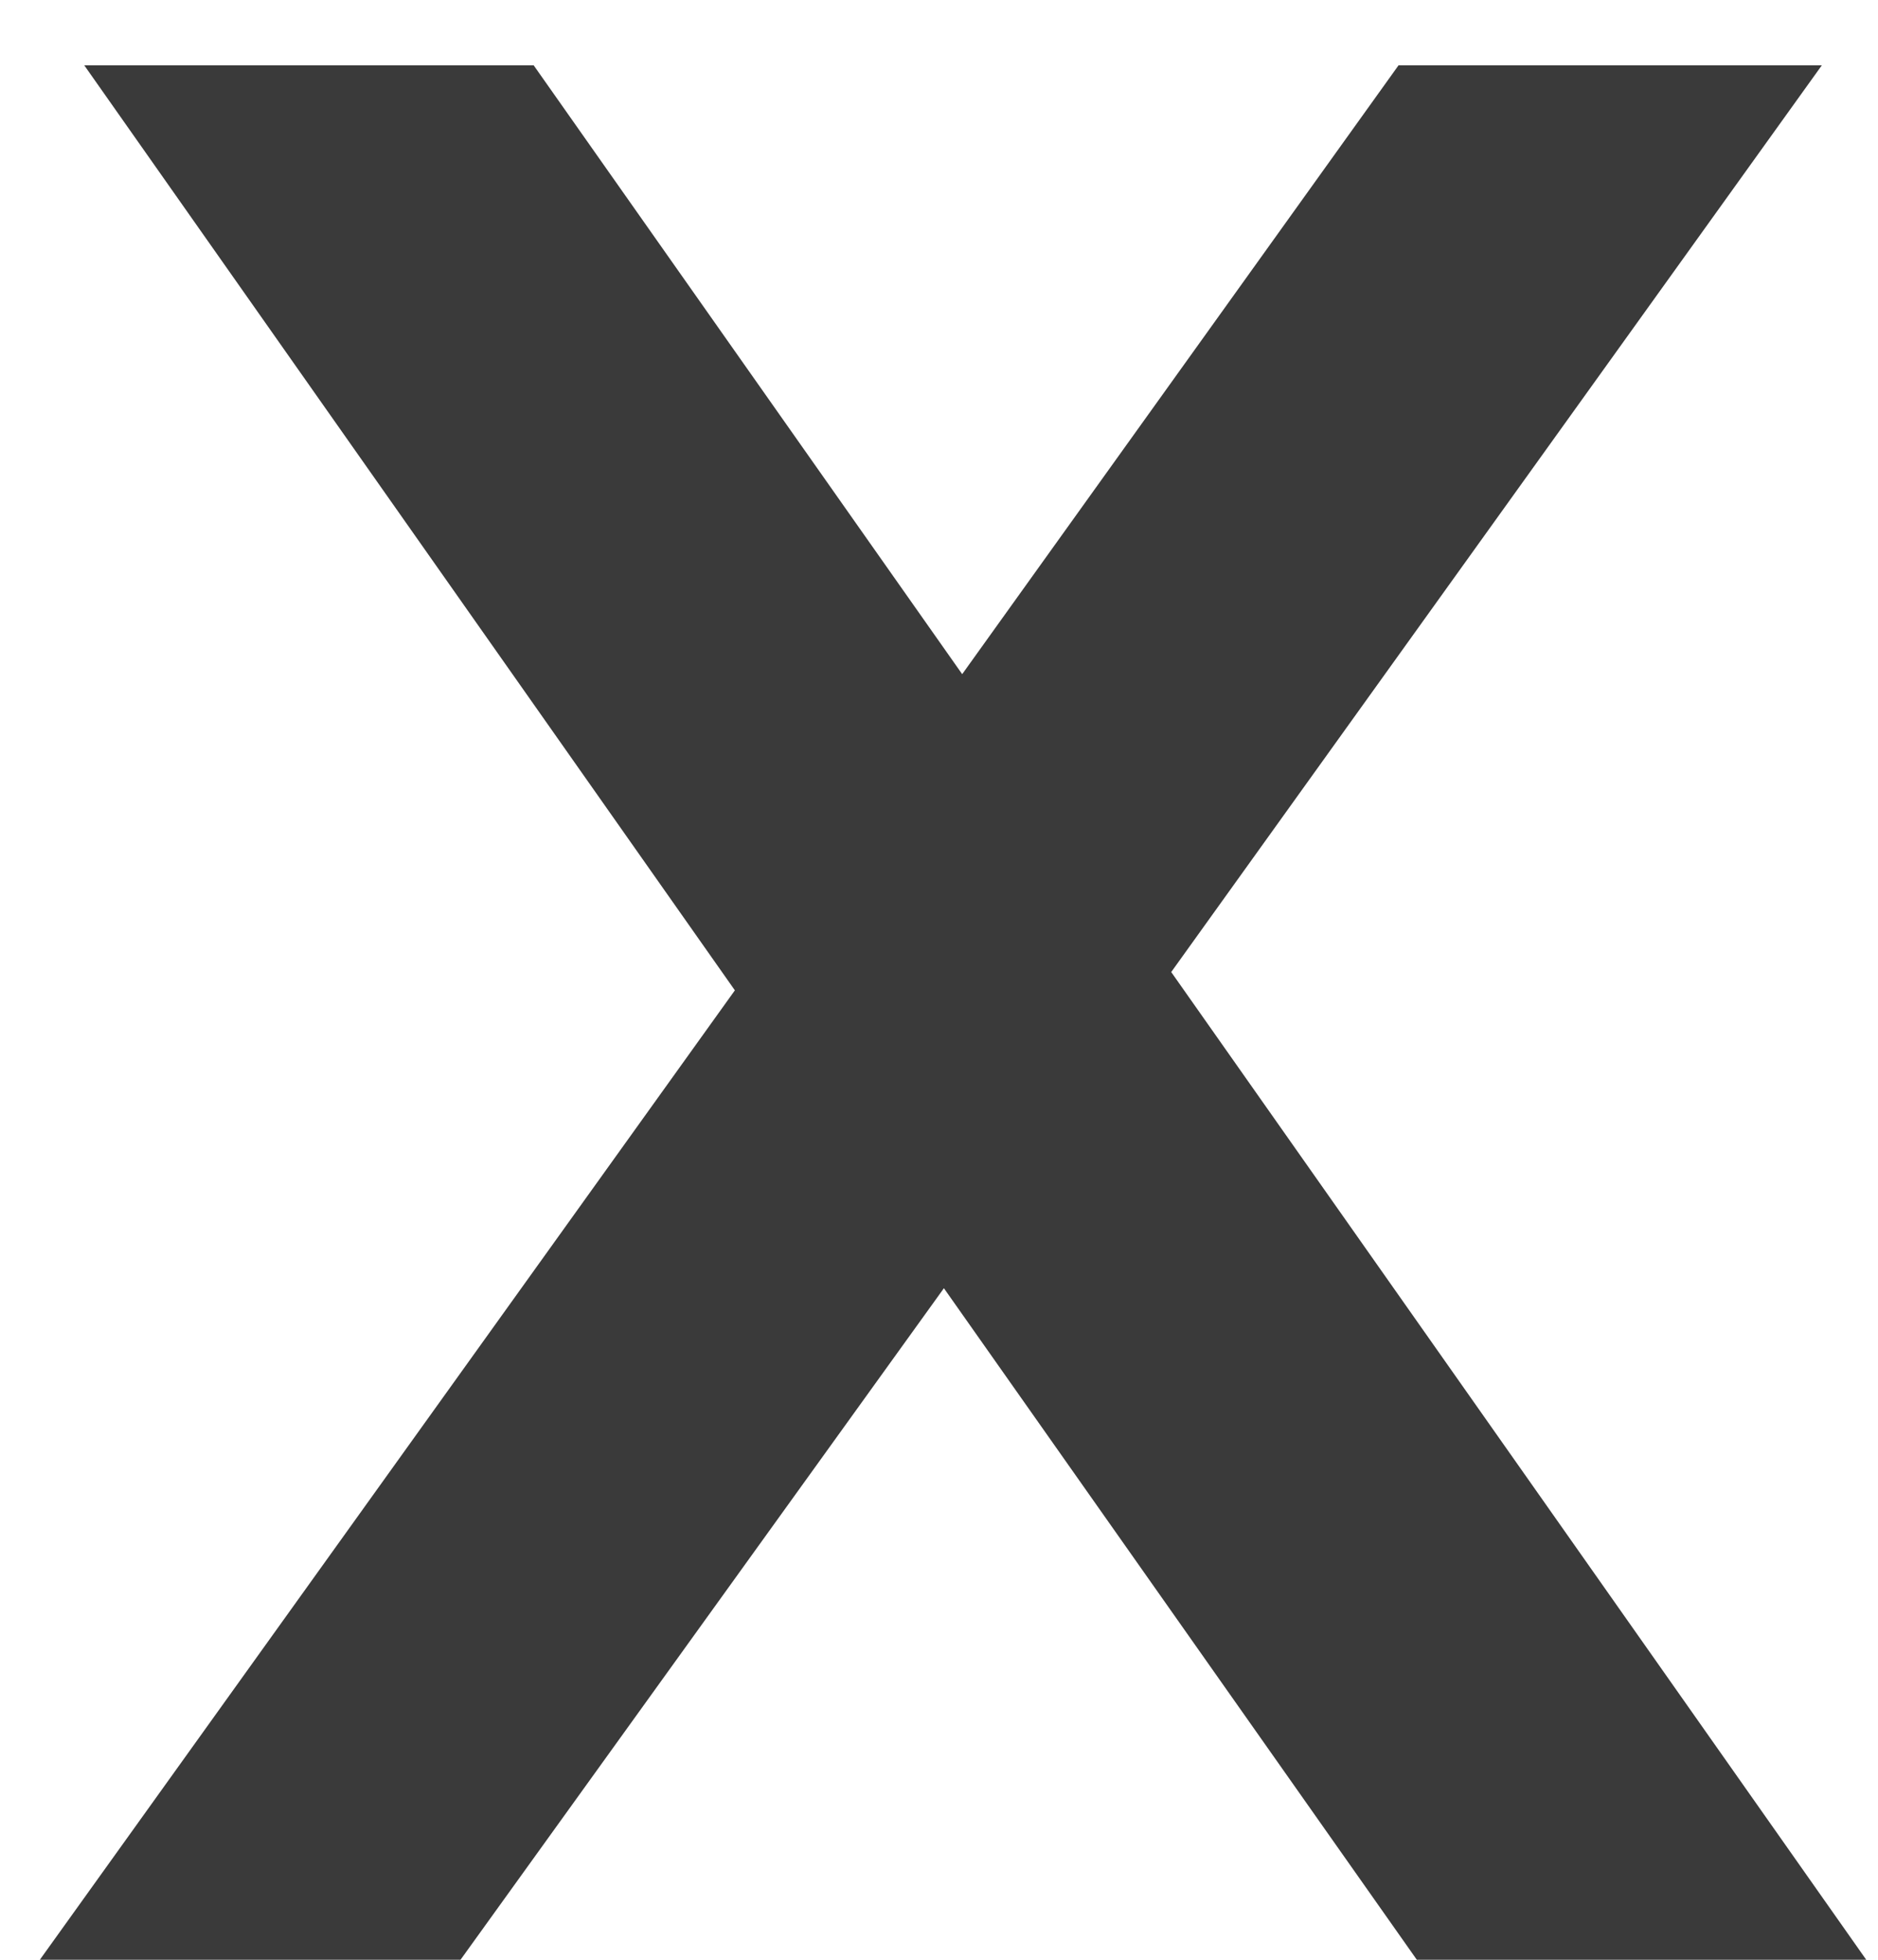
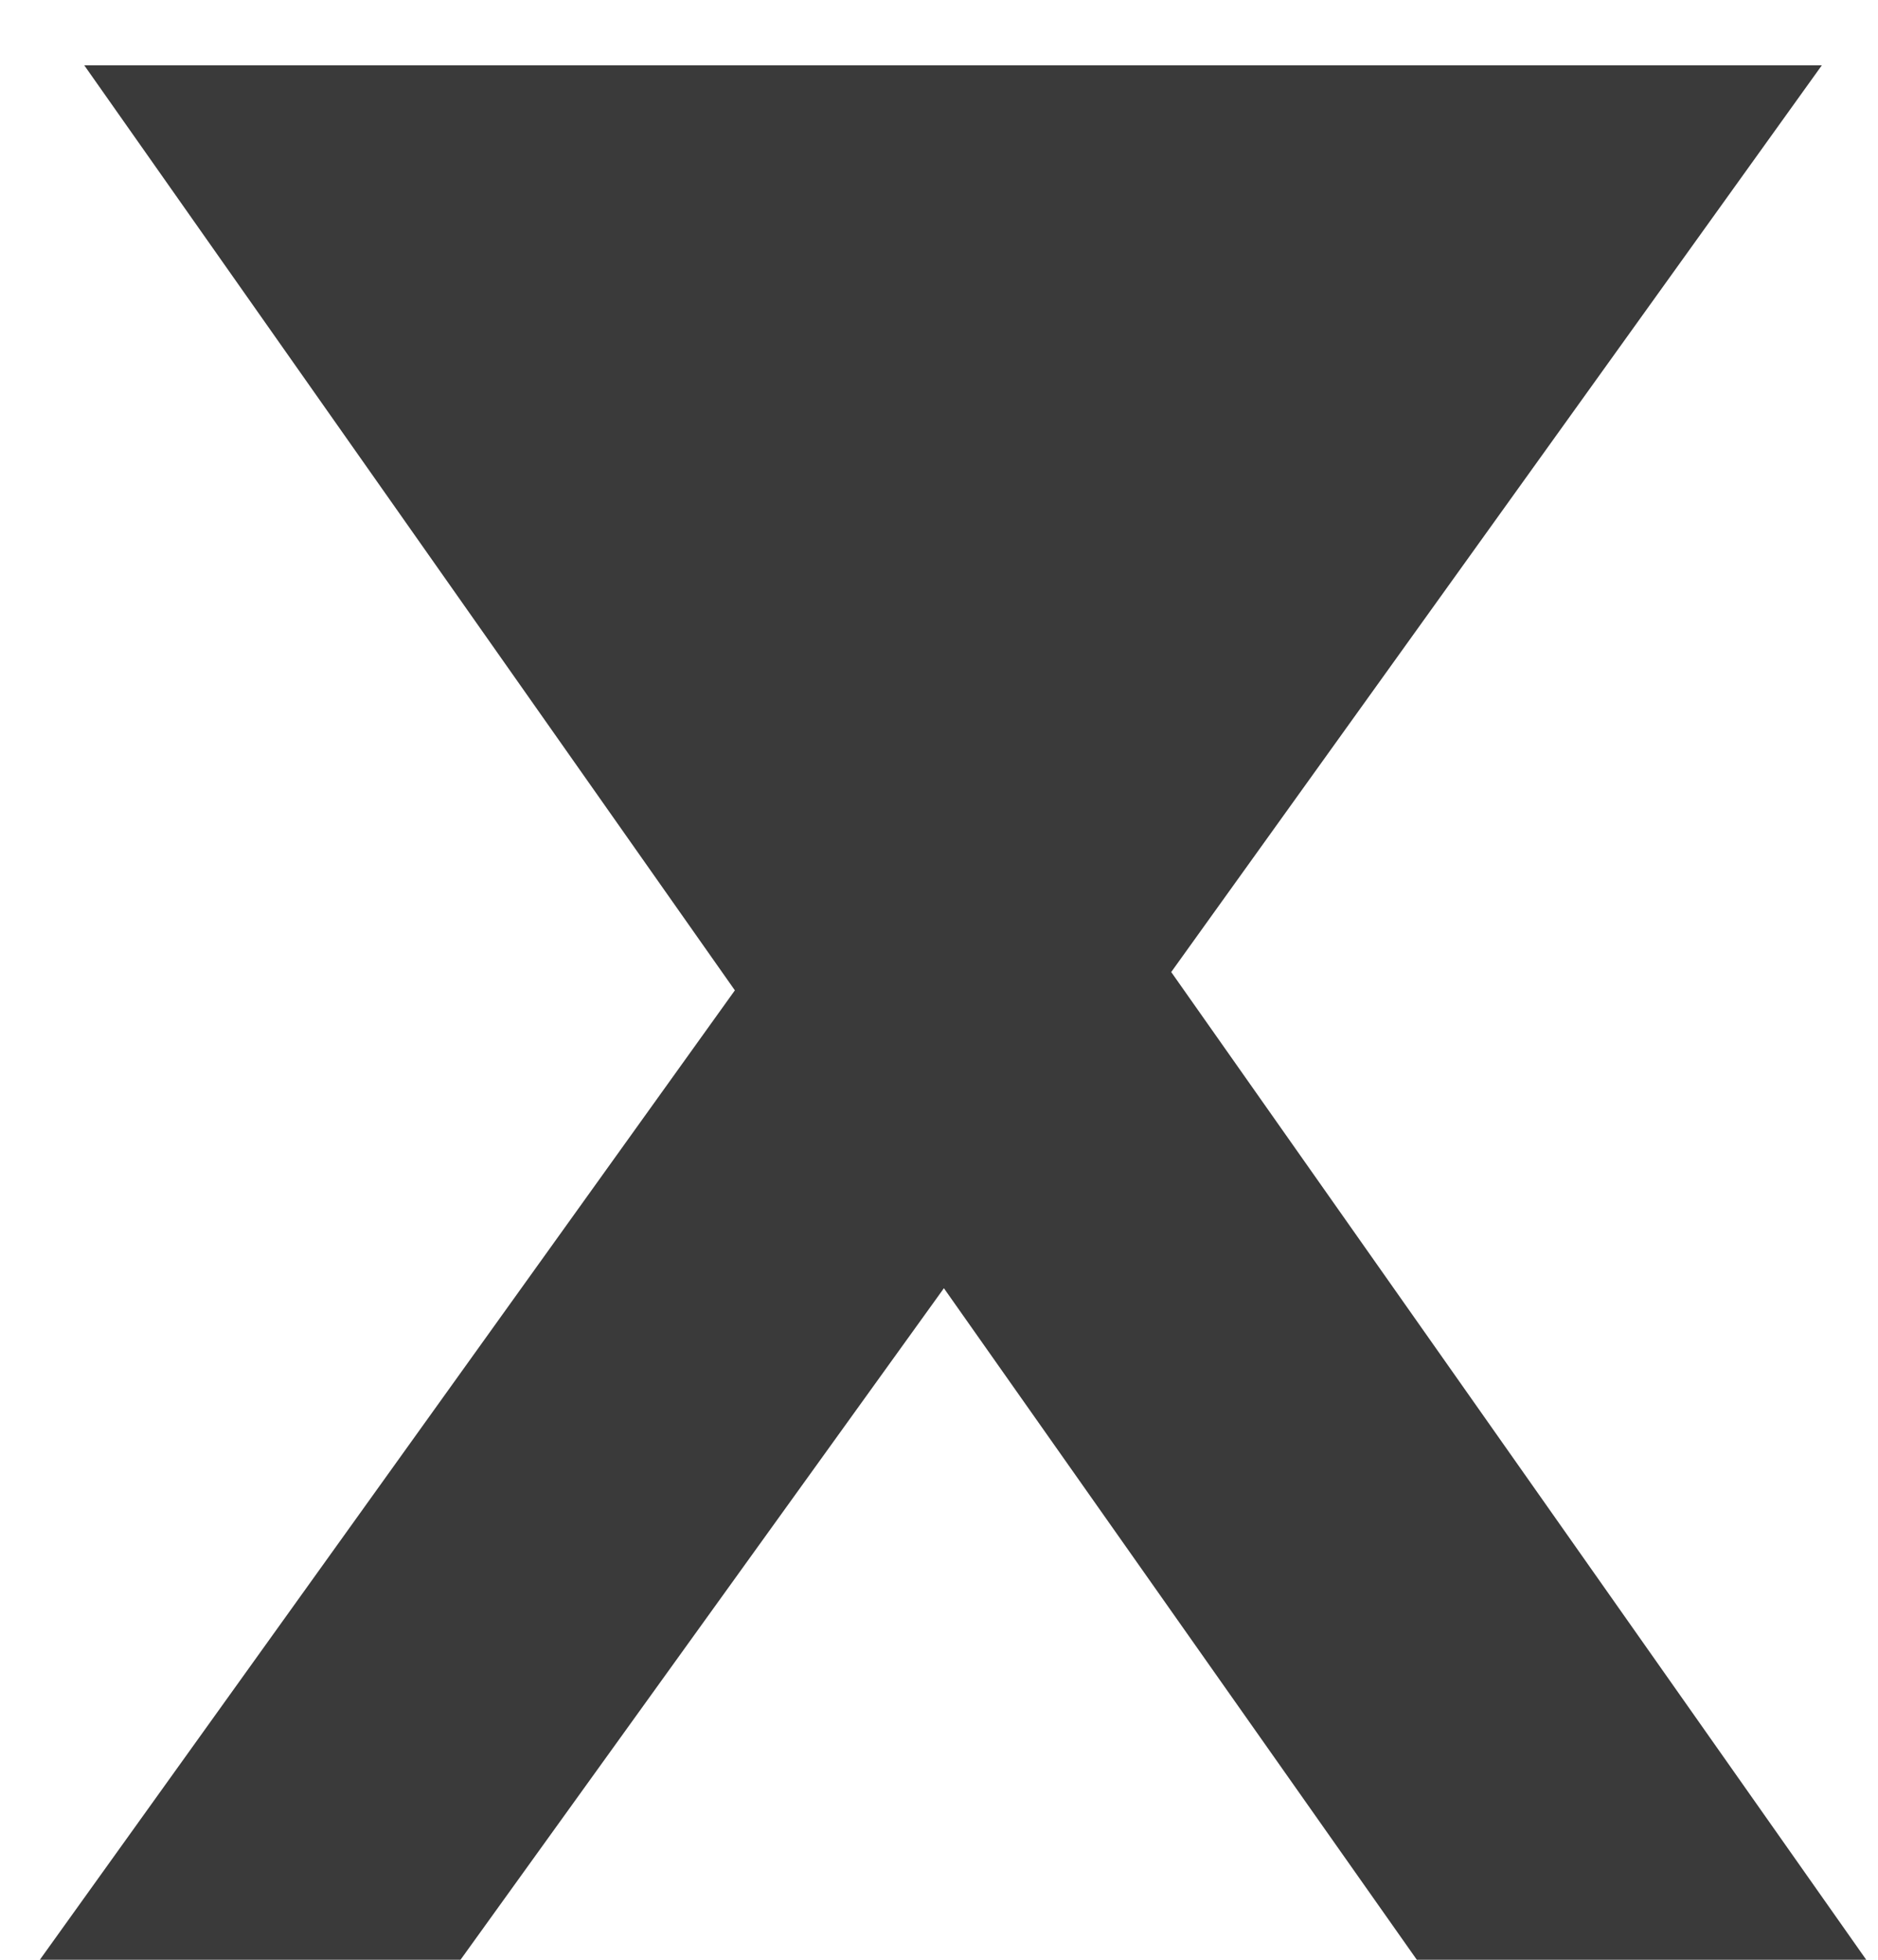
<svg xmlns="http://www.w3.org/2000/svg" width="23" height="24" viewBox="0 0 23 24" fill="none">
-   <path d="M0.488 24L9 12.128L1.032 0.8H6.536L11.784 8.256L17.128 0.8H22.312L14.344 11.904L22.856 24H17.352L11.56 15.776L5.64 24H0.488Z" fill="#3A3A3A" />
+   <path d="M0.488 24L9 12.128L1.032 0.8H6.536L17.128 0.8H22.312L14.344 11.904L22.856 24H17.352L11.56 15.776L5.64 24H0.488Z" fill="#3A3A3A" />
</svg>